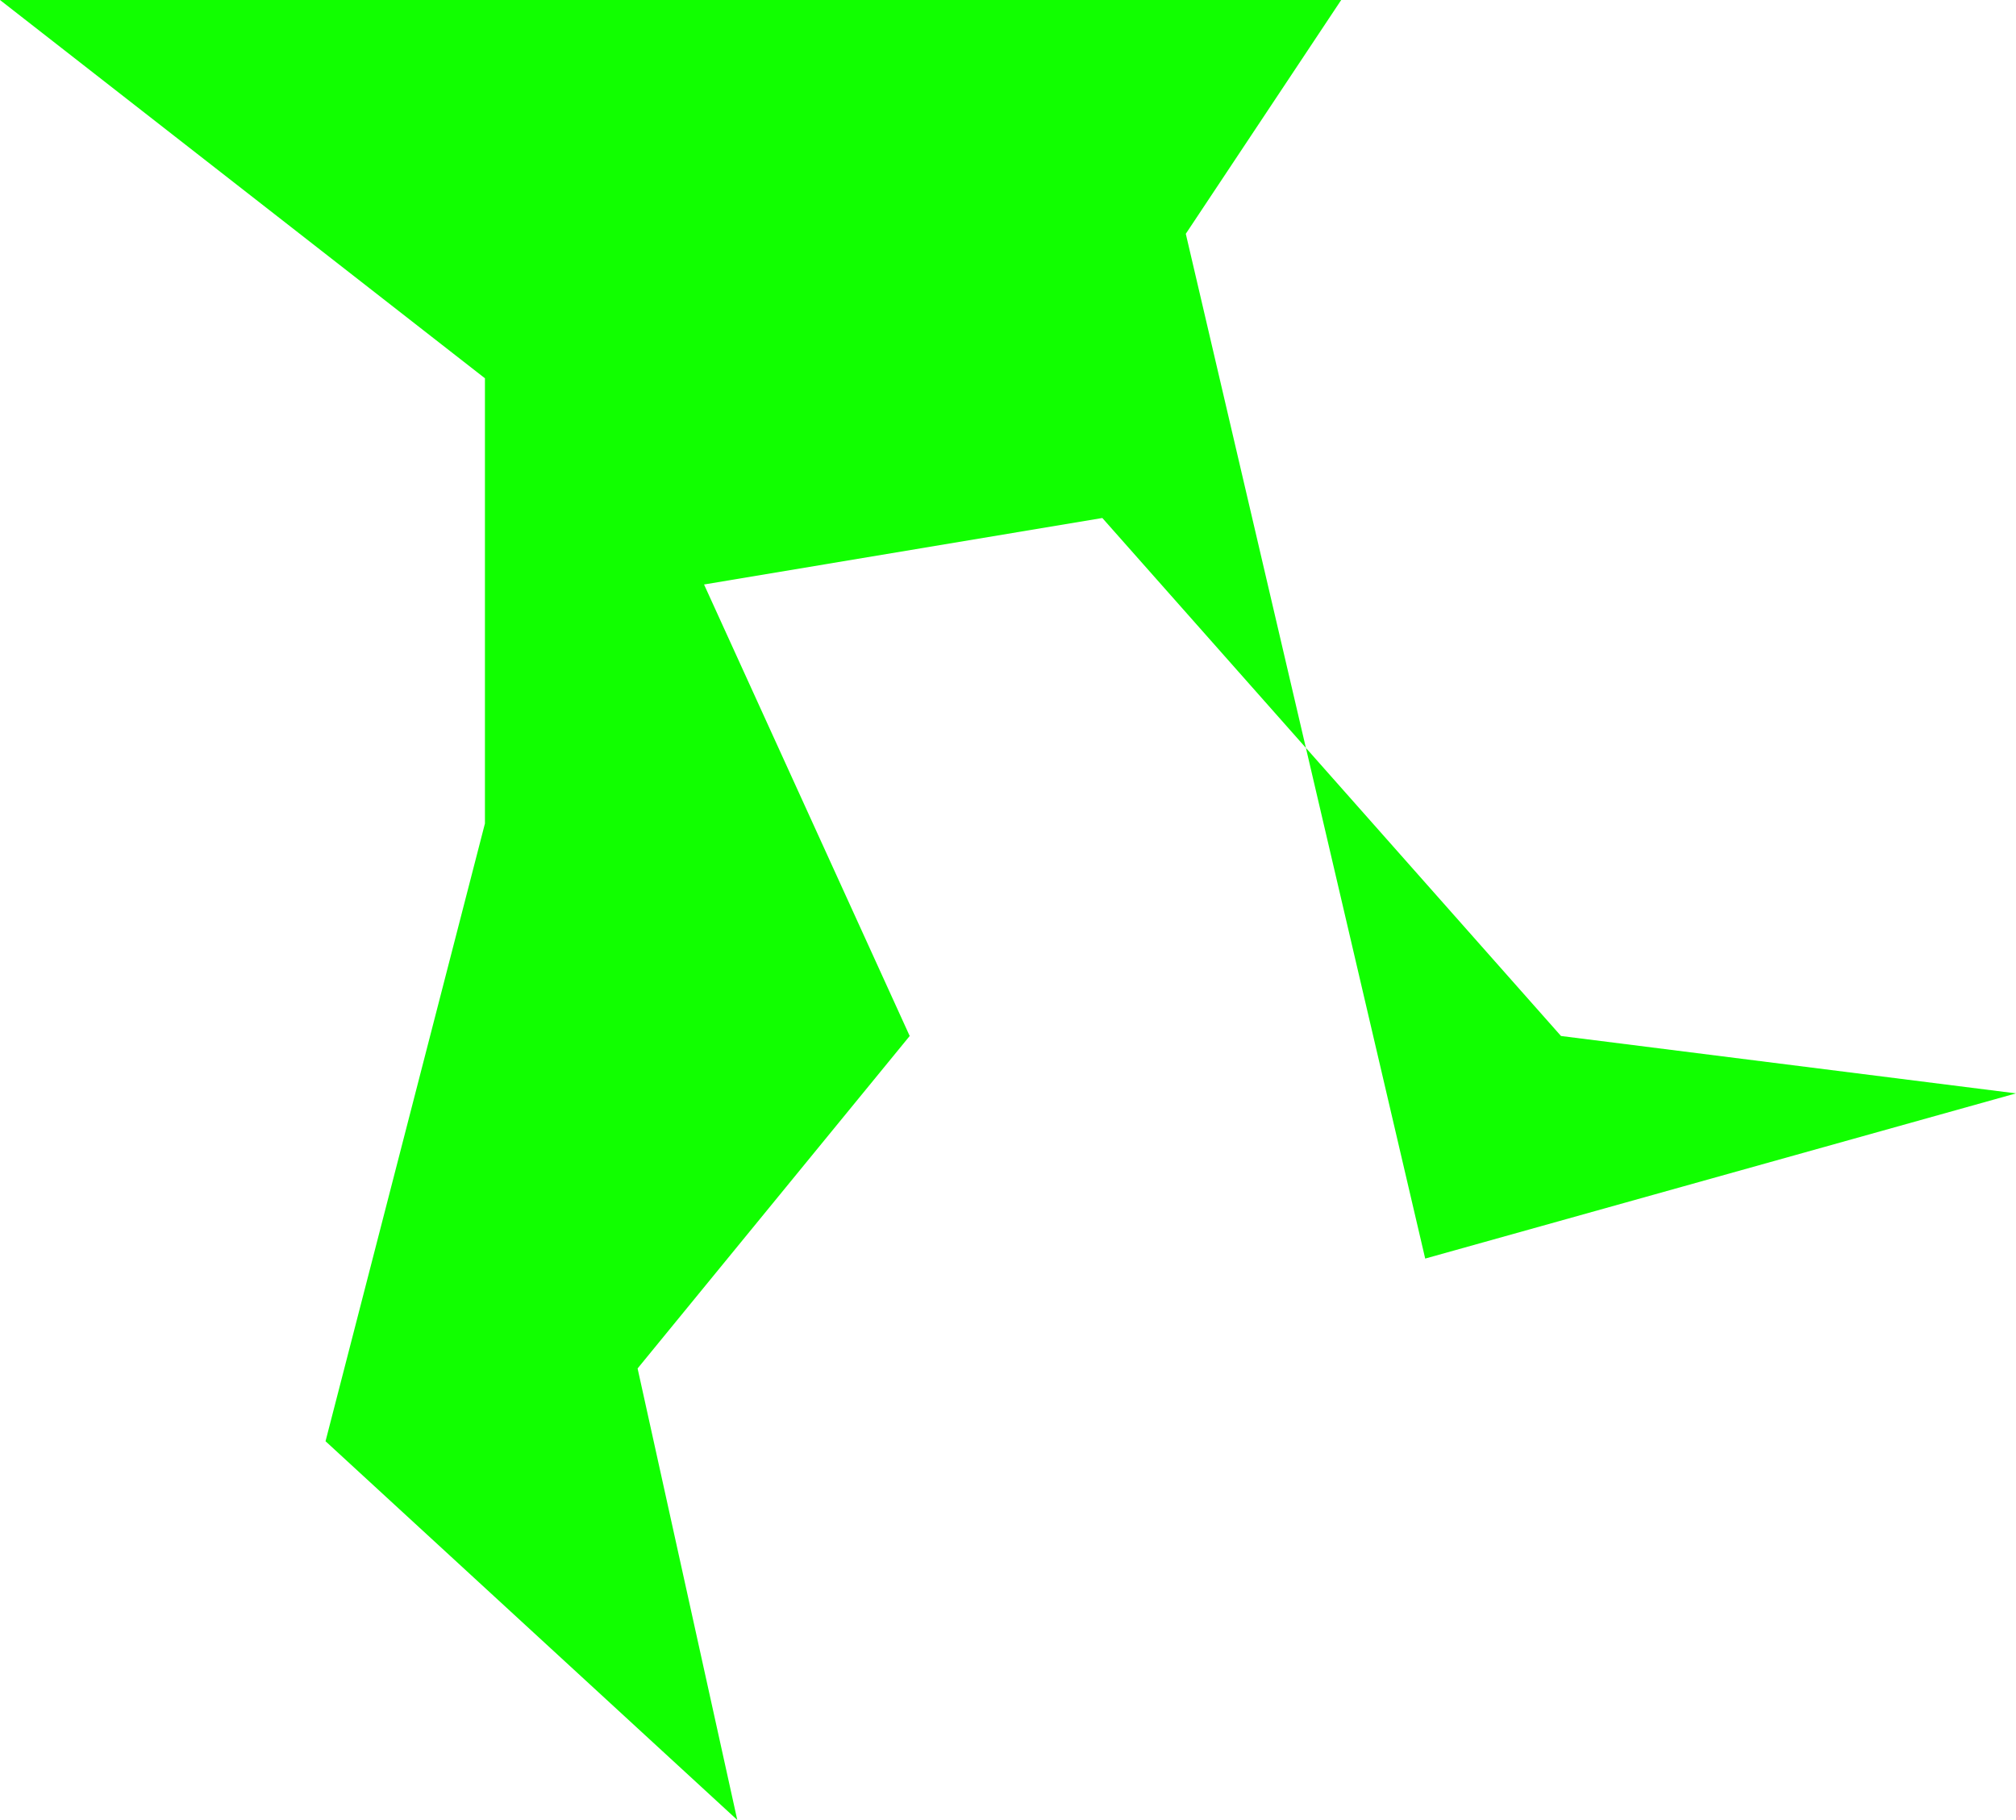
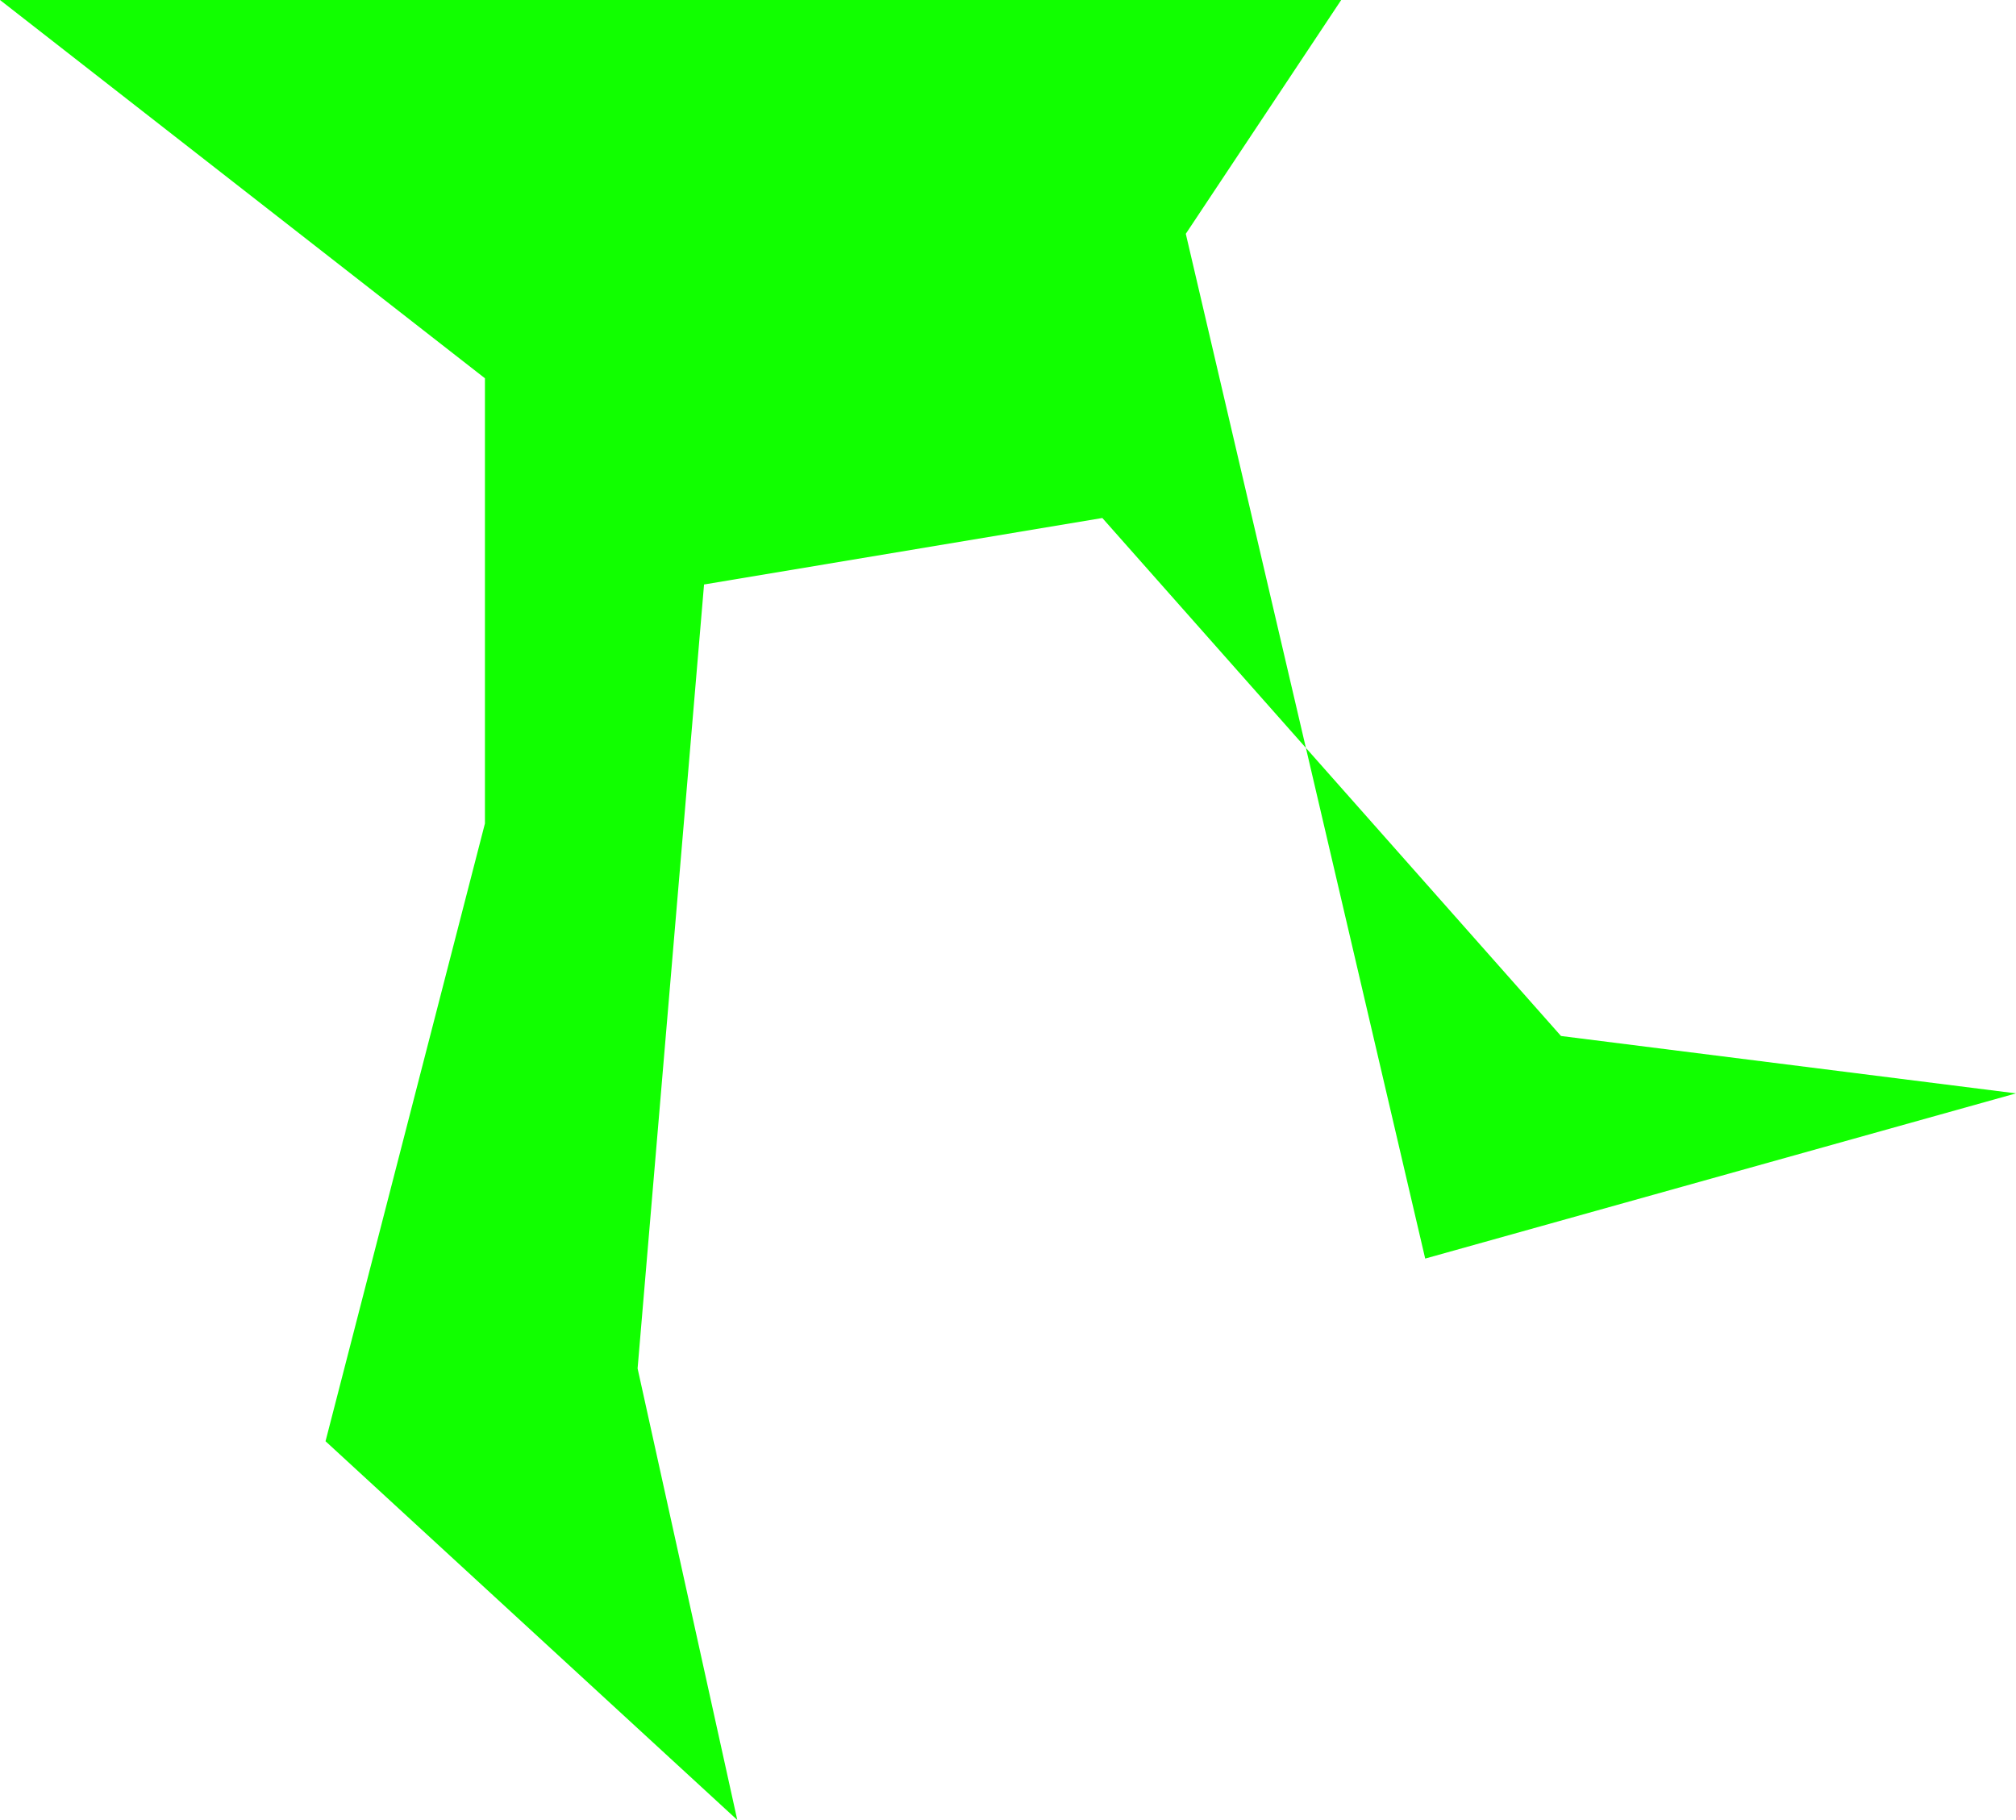
<svg xmlns="http://www.w3.org/2000/svg" width="720" height="650" viewBox="0 0 720 650" fill="none">
-   <path d="M173.191 135.102L0 0H479L423.5 83.5L466.394 267.115L557.5 370.007L720 390.5L509 449.5L466.394 267.115L393.688 185.004L251.447 208.751L324.893 370.007L227.713 488.744L263.314 650L116.262 514.737L173.191 294.113V135.102Z" fill="#11FF00" />
+   <path d="M173.191 135.102L0 0H479L423.5 83.5L466.394 267.115L557.5 370.007L720 390.5L509 449.5L466.394 267.115L393.688 185.004L251.447 208.751L227.713 488.744L263.314 650L116.262 514.737L173.191 294.113V135.102Z" fill="#11FF00" />
</svg>